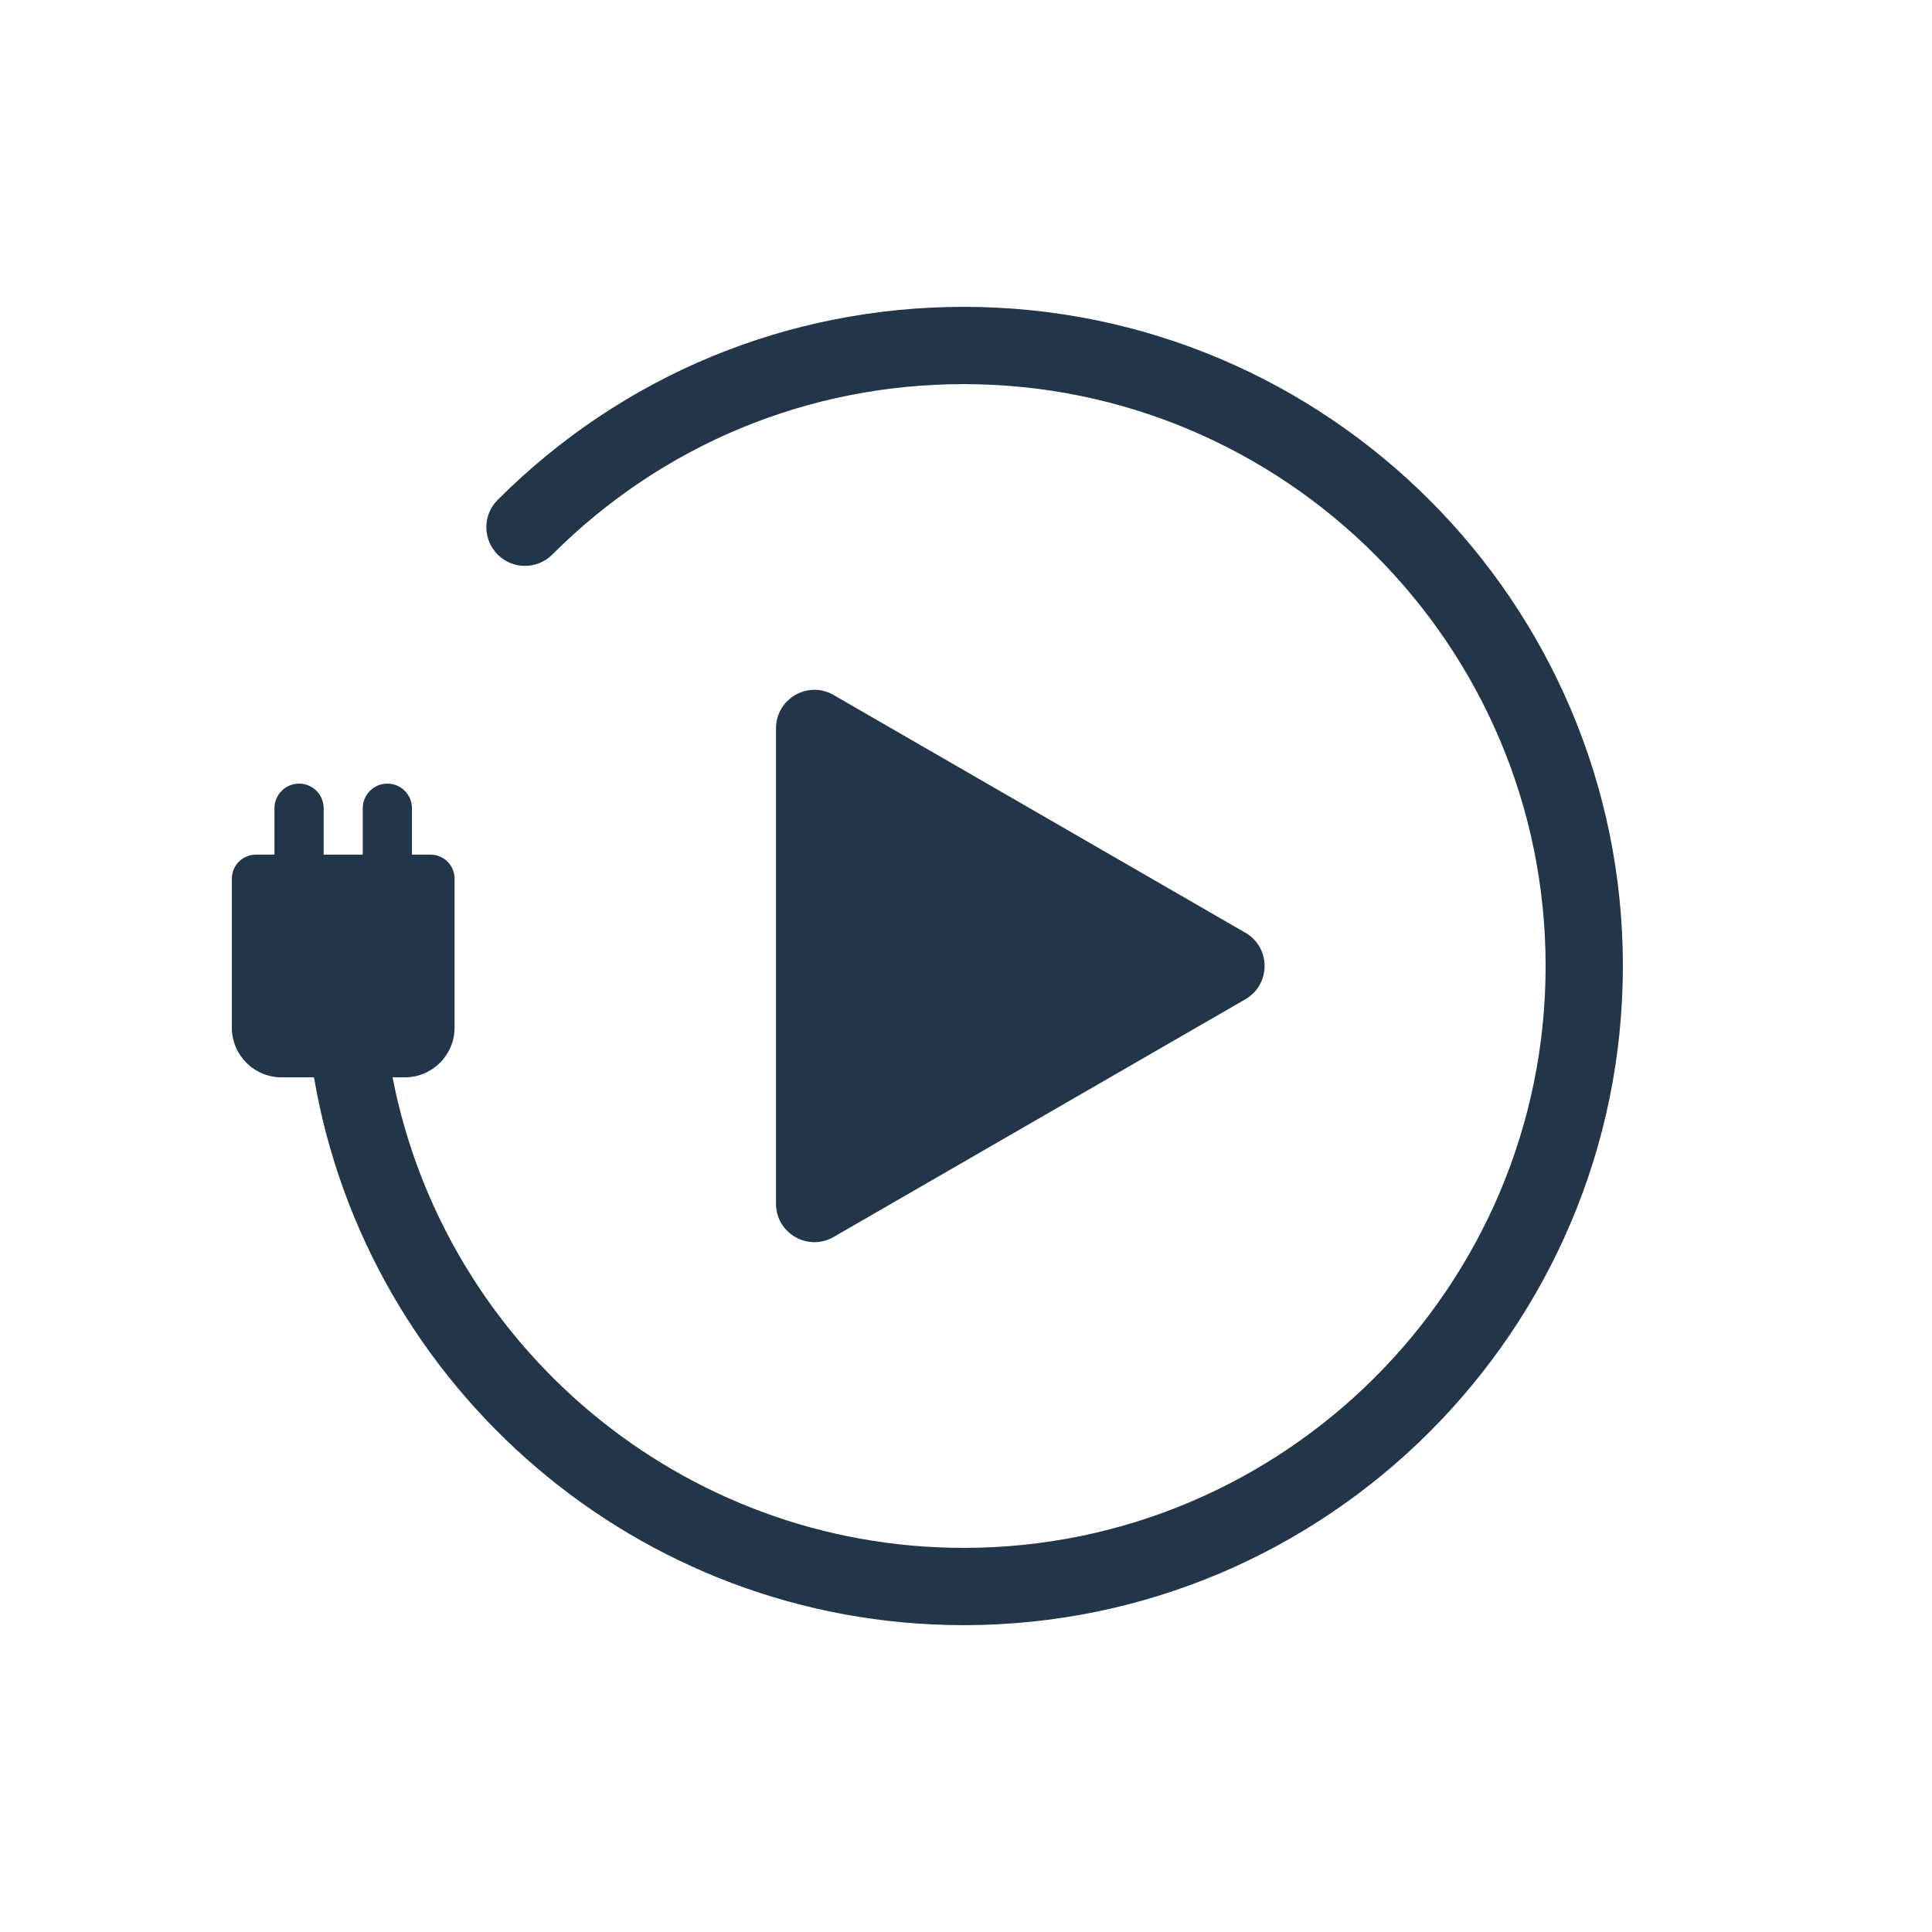
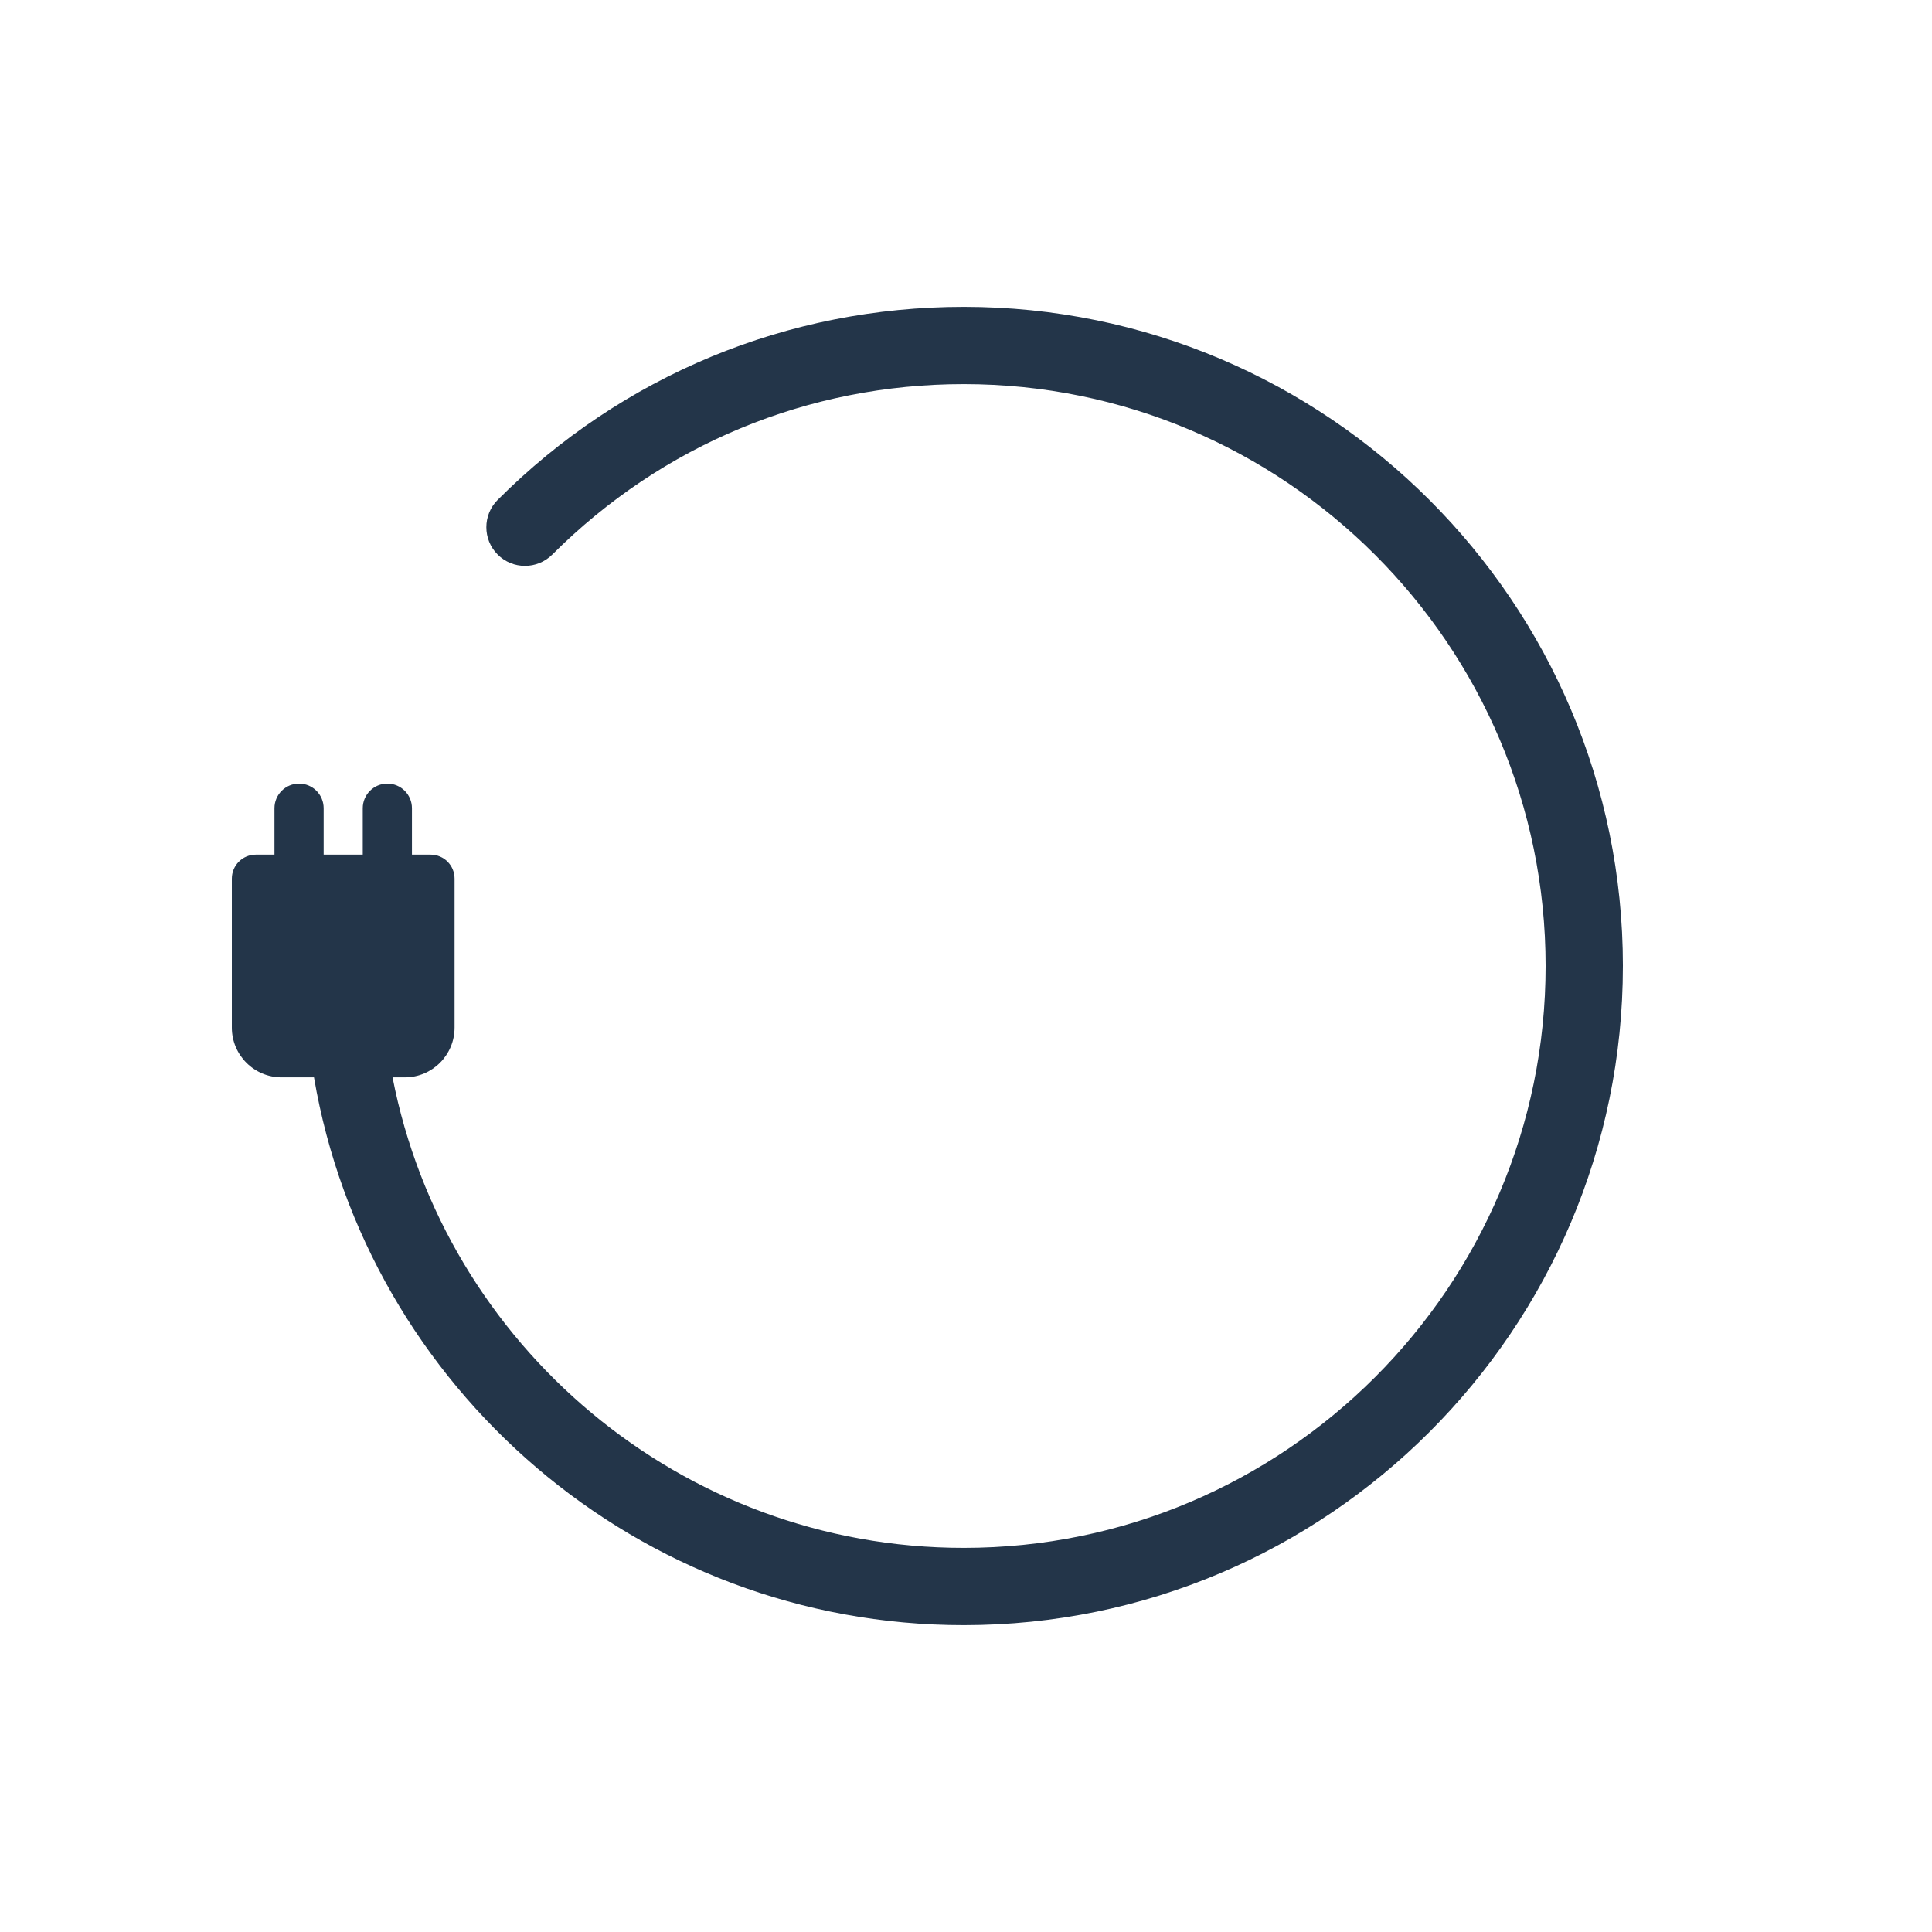
<svg xmlns="http://www.w3.org/2000/svg" id="a" width="500" height="500" viewBox="0 0 500 500">
  <path d="m420,250c0,94.06-76.53,170.59-170.59,170.59-84.24,0-154.42-61.38-168.15-141.77h-8.38c-7.11,0-12.88-5.77-12.88-12.88v-38.55c0-3.43,2.78-6.21,6.21-6.21h4.82v-12.01c0-3.52,2.85-6.37,6.37-6.37s6.36,2.85,6.36,6.37v12.01h10.12v-12.01c0-3.52,2.85-6.37,6.37-6.37s6.36,2.85,6.36,6.37v12.01h4.83c3.42,0,6.2,2.78,6.2,6.21v38.55c0,7.11-5.77,12.88-12.88,12.88h-3.17c13.48,69.3,74.64,121.77,147.82,121.77,83.04,0,150.59-67.55,150.59-150.59s-67.55-150.59-150.59-150.59c-40.22,0-78.04,15.67-106.48,44.11-3.91,3.9-10.24,3.9-14.14,0s-3.91-10.24,0-14.15c32.22-32.22,75.05-49.96,120.62-49.96,94.06,0,170.59,76.53,170.59,170.59Z" fill="#233549" stroke-width="0" />
-   <path d="m322.3,241.39l-106.56-61.52c-6.63-3.83-14.91.96-14.91,8.61v123.04c0,7.65,8.28,12.44,14.91,8.61l106.56-61.52c6.63-3.83,6.63-13.39,0-17.22Z" fill="#233549" stroke-width="0" />
</svg>